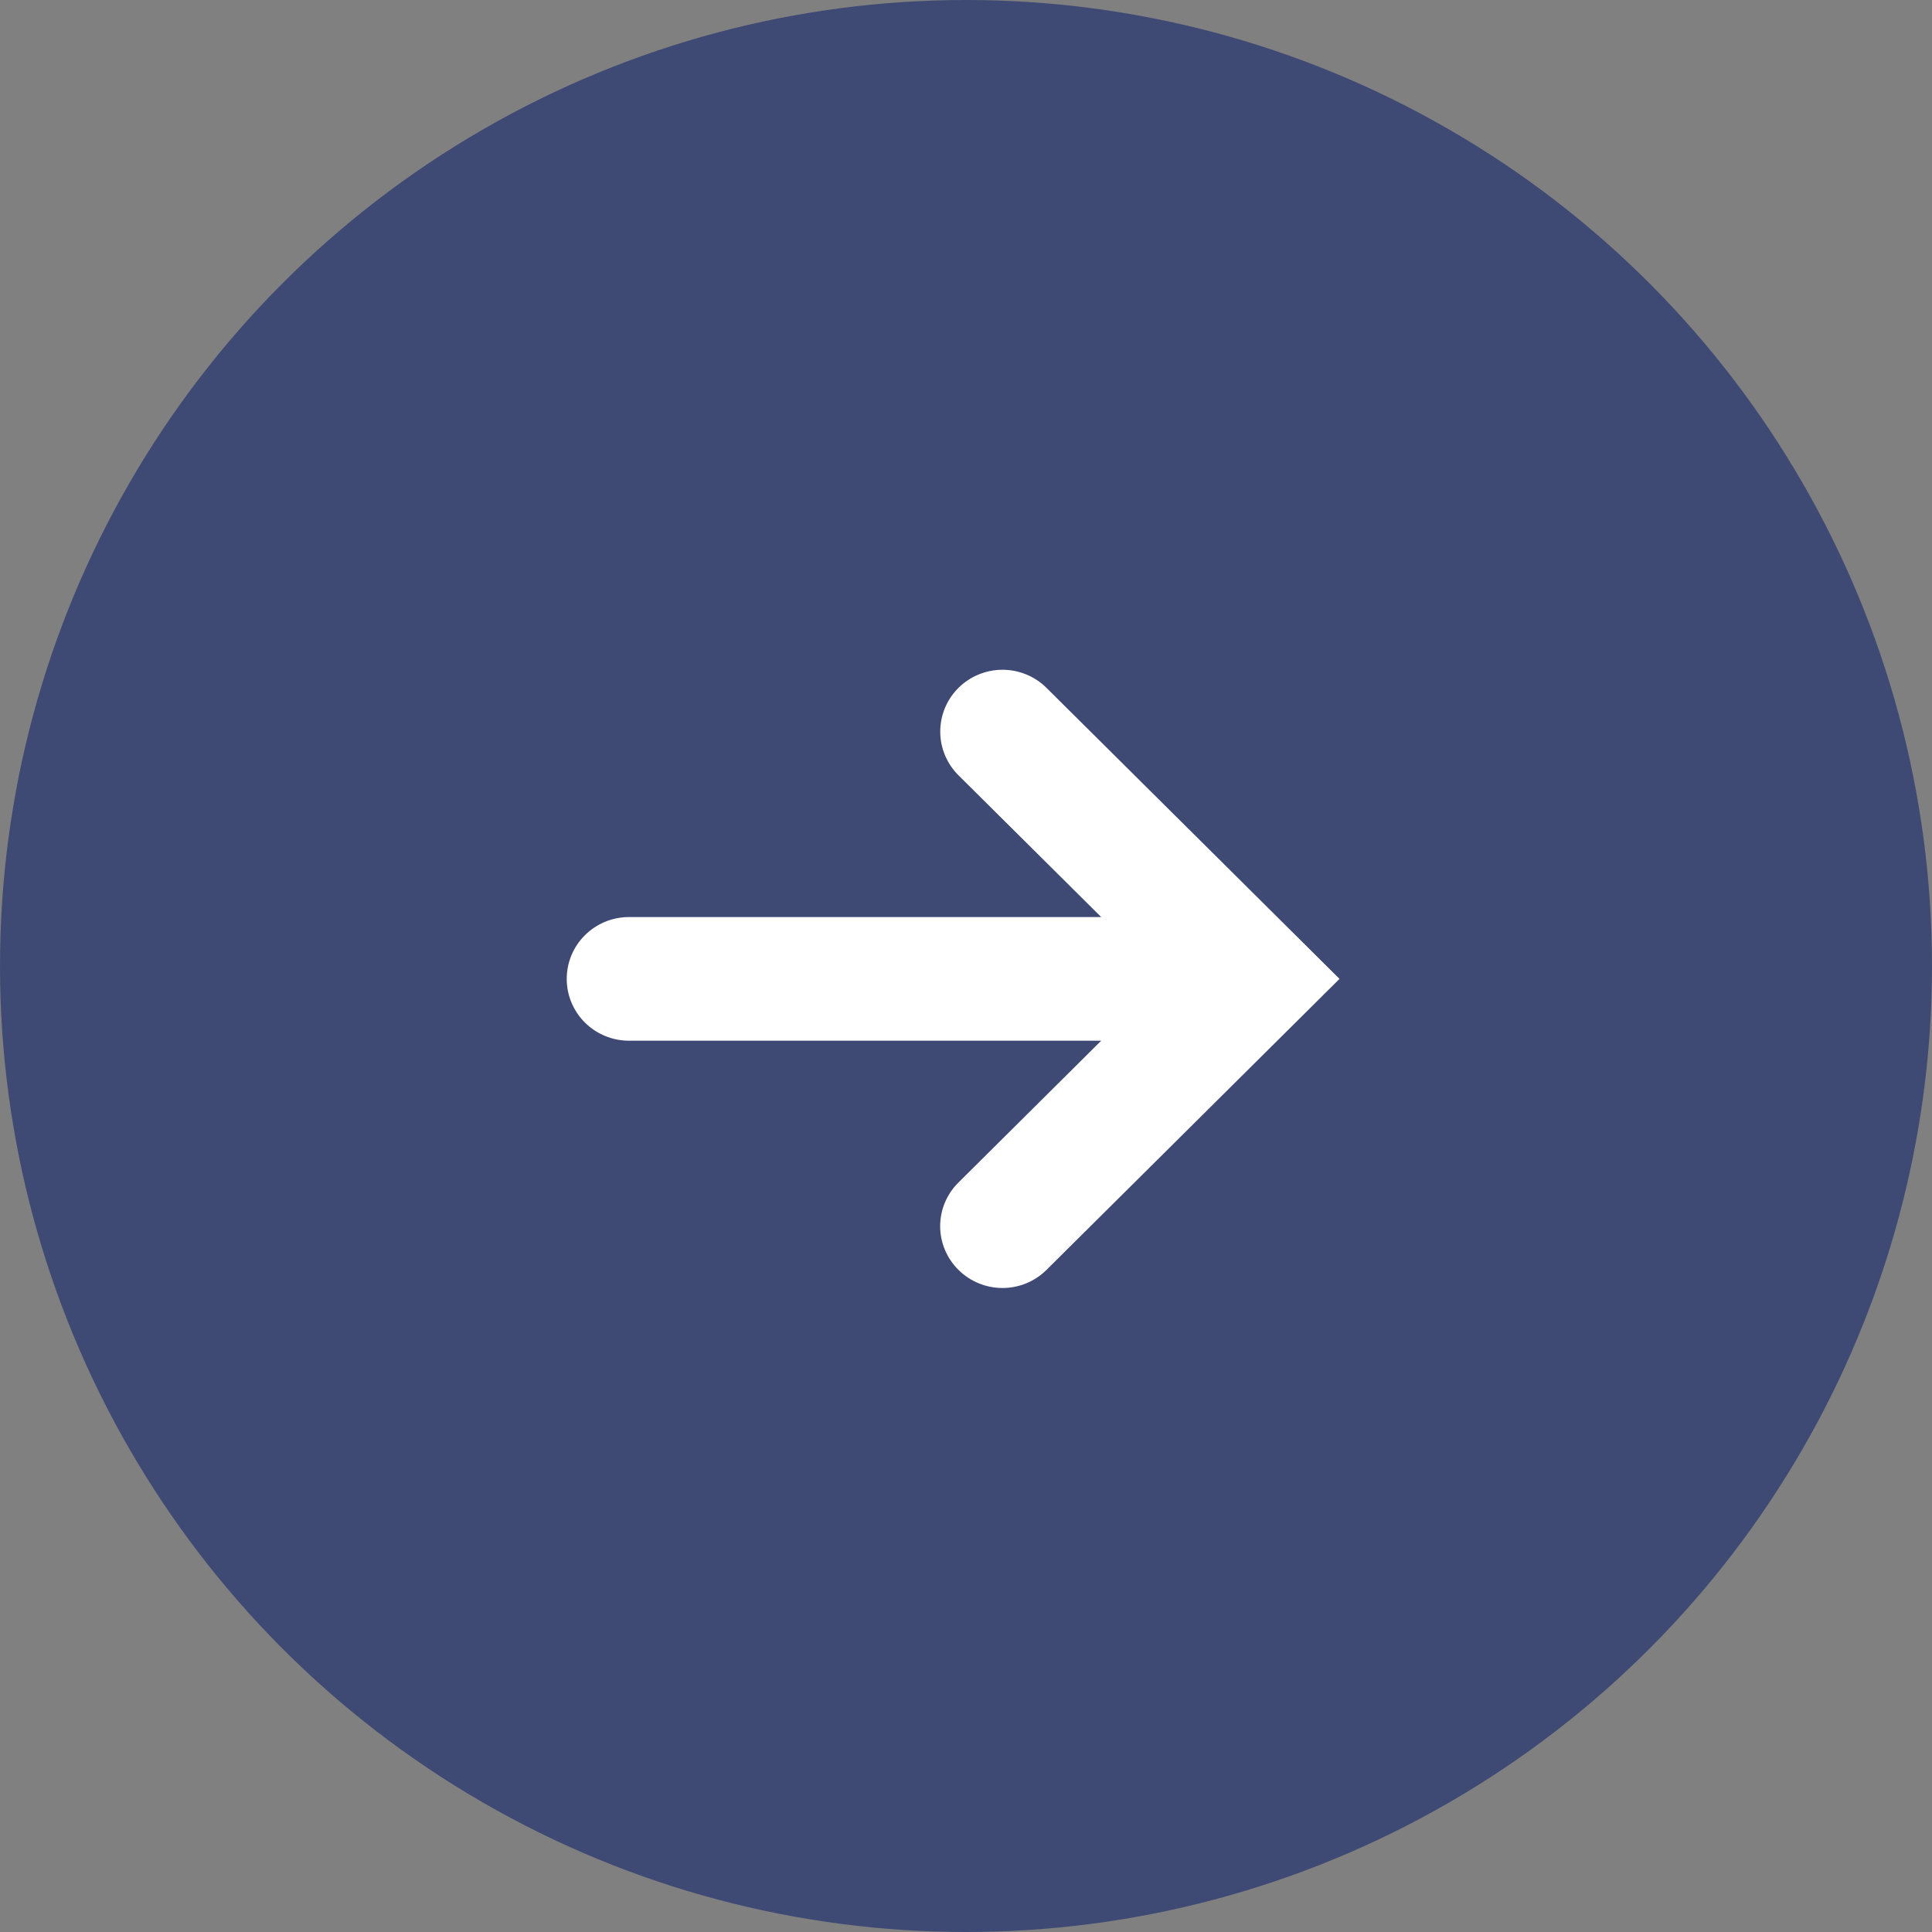
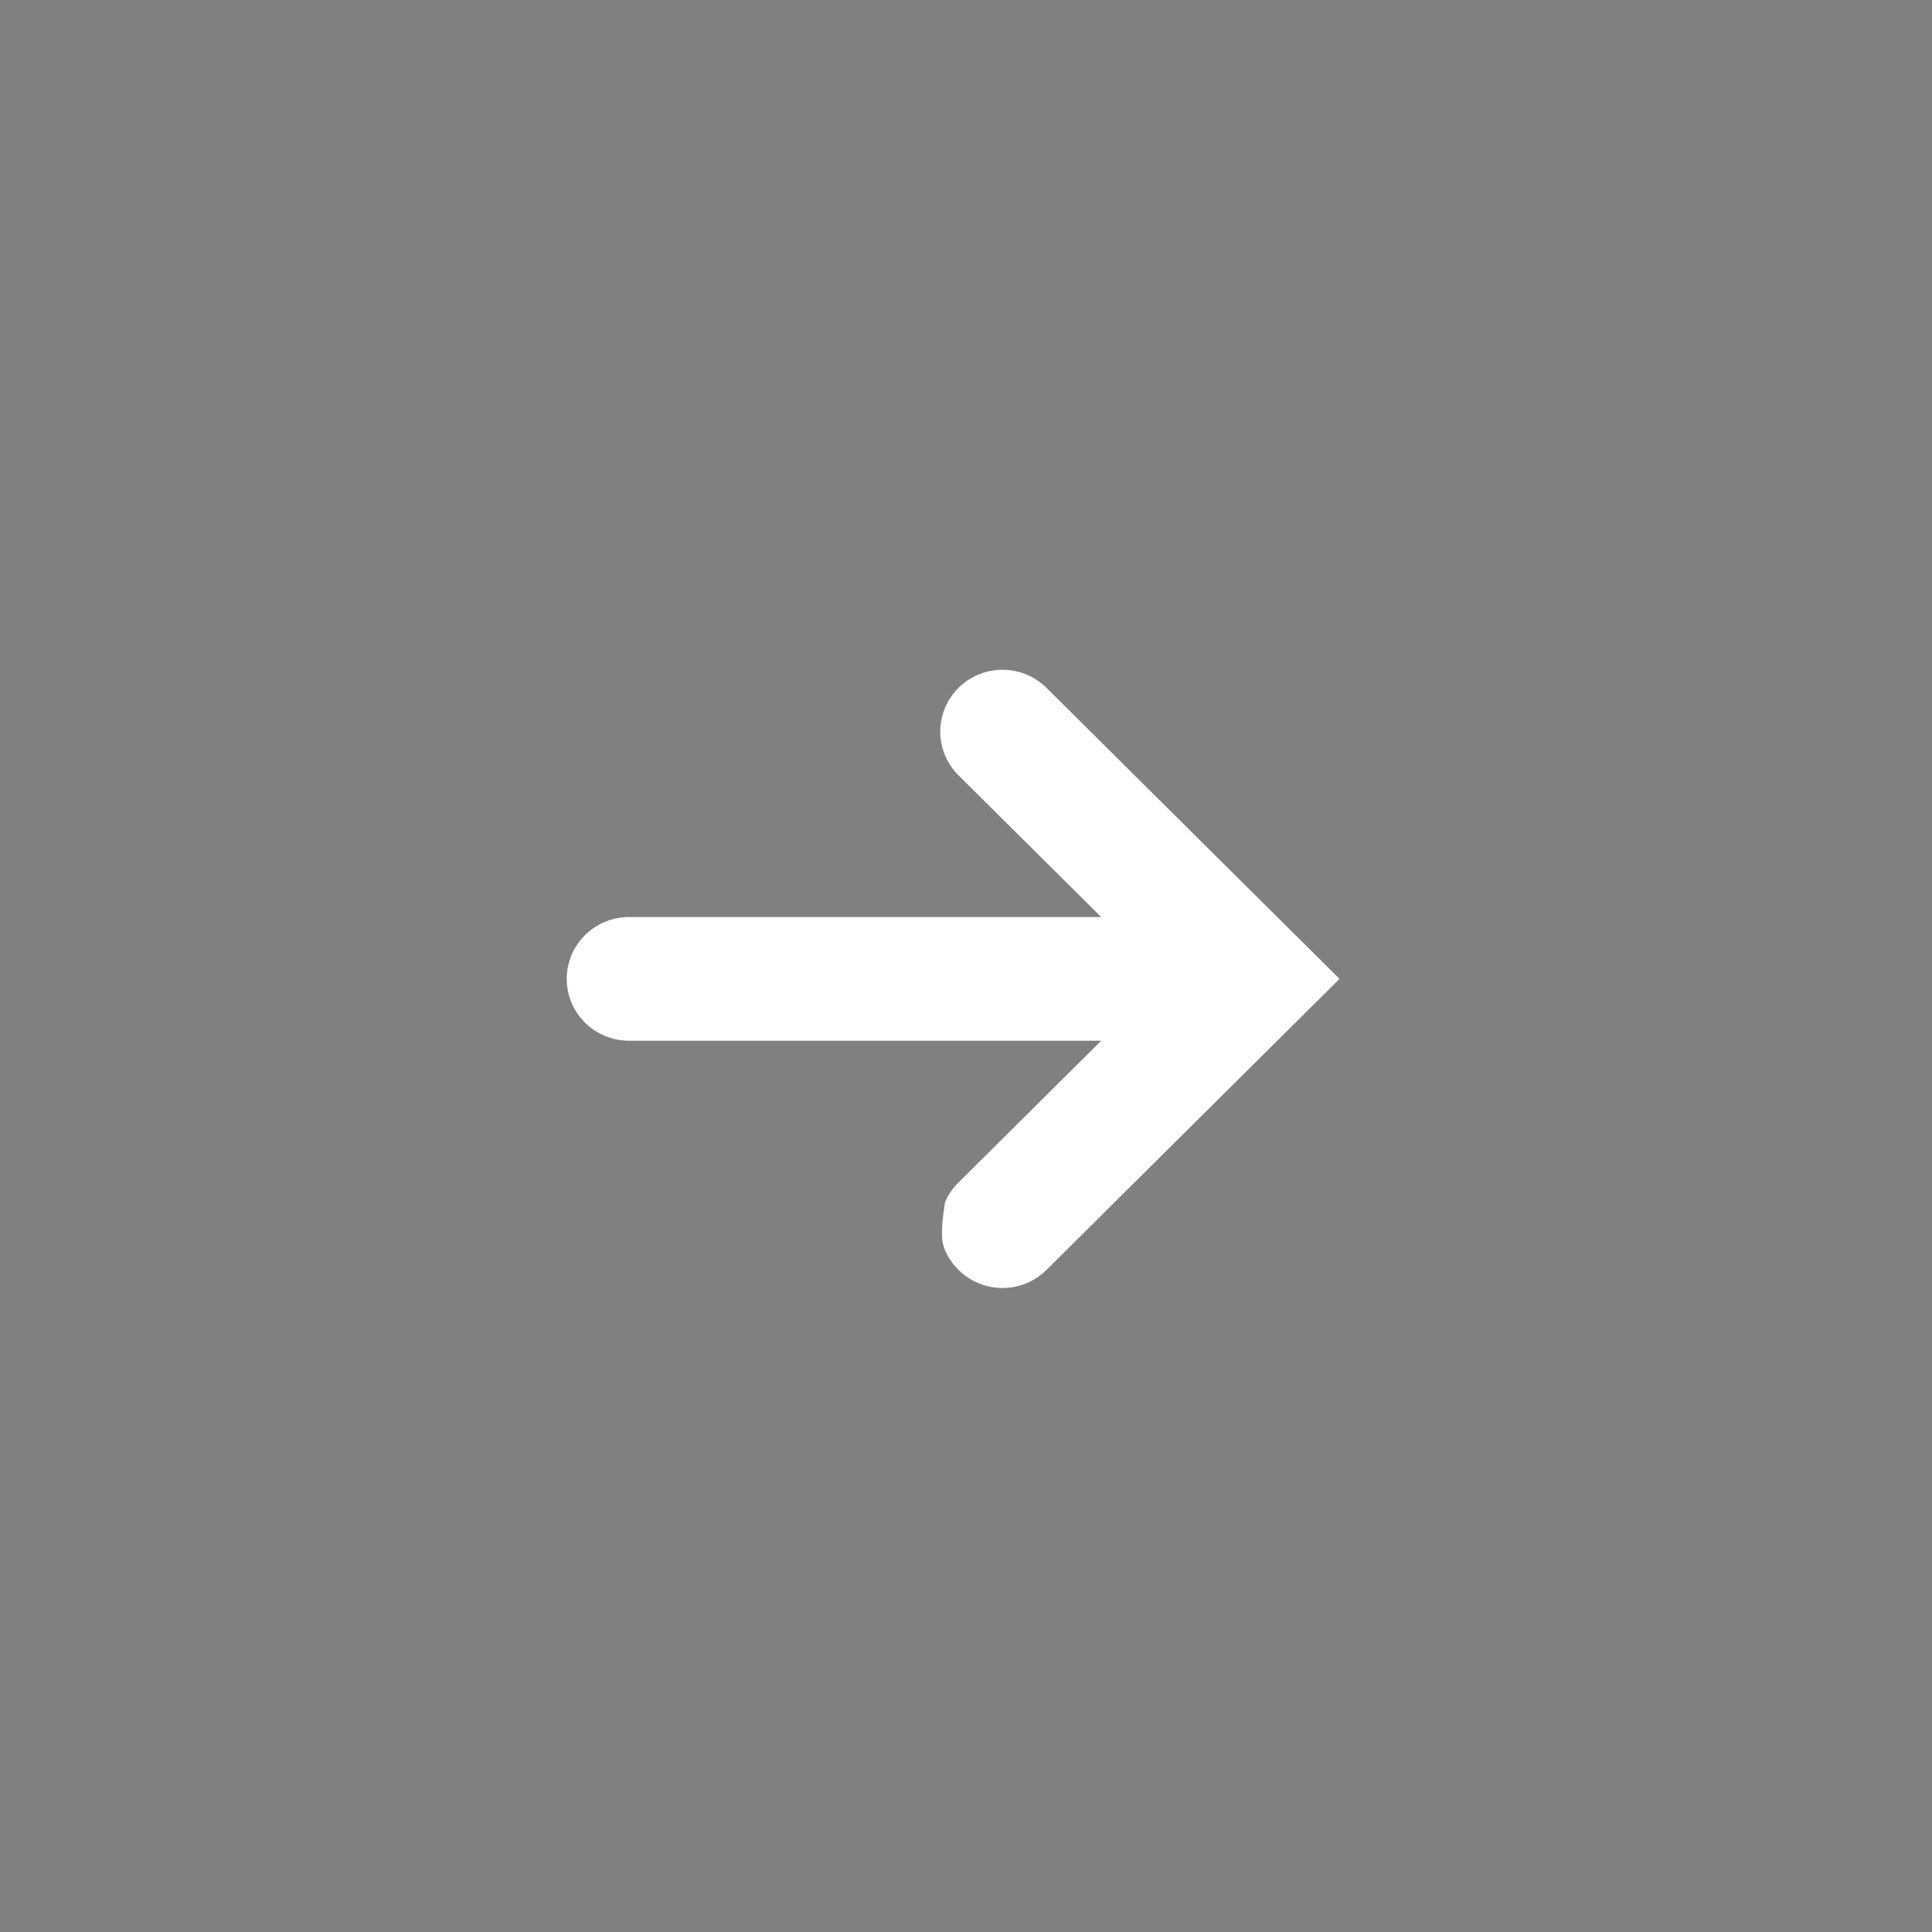
<svg xmlns="http://www.w3.org/2000/svg" width="75" height="75" viewBox="0 0 75 75" fill="none">
  <rect x="0" y="0" width="75" height="75" fill="#808080" stroke="none" />
-   <circle cx="37.5" cy="37.5" r="37.5" fill="#3E4A74" />
-   <path d="M52 38L40.625 26.703C40.401 26.48 40.134 26.303 39.841 26.183C39.548 26.062 39.234 26 38.916 26C38.599 26 38.285 26.062 37.992 26.183C37.699 26.303 37.432 26.48 37.208 26.703C36.983 26.926 36.806 27.19 36.684 27.481C36.563 27.773 36.5 28.085 36.5 28.4C36.5 28.715 36.563 29.027 36.684 29.318C36.806 29.609 36.983 29.874 37.208 30.097L42.749 35.6L24.417 35.6C23.776 35.6 23.161 35.853 22.708 36.303C22.255 36.753 22 37.364 22 38C22 38.637 22.255 39.247 22.708 39.697C23.161 40.147 23.776 40.4 24.417 40.4L42.749 40.4L37.208 45.904C36.983 46.126 36.804 46.39 36.682 46.681C36.56 46.973 36.497 47.285 36.497 47.6C36.497 47.916 36.56 48.228 36.682 48.519C36.804 48.81 36.983 49.075 37.208 49.297C37.661 49.747 38.276 50 38.916 50C39.557 50 40.172 49.747 40.625 49.297L52 38Z" fill="white" />
+   <path d="M52 38L40.625 26.703C40.401 26.48 40.134 26.303 39.841 26.183C39.548 26.062 39.234 26 38.916 26C38.599 26 38.285 26.062 37.992 26.183C37.699 26.303 37.432 26.48 37.208 26.703C36.983 26.926 36.806 27.19 36.684 27.481C36.563 27.773 36.5 28.085 36.5 28.4C36.5 28.715 36.563 29.027 36.684 29.318C36.806 29.609 36.983 29.874 37.208 30.097L42.749 35.6L24.417 35.6C23.776 35.6 23.161 35.853 22.708 36.303C22.255 36.753 22 37.364 22 38C22 38.637 22.255 39.247 22.708 39.697C23.161 40.147 23.776 40.4 24.417 40.4L42.749 40.4L37.208 45.904C36.983 46.126 36.804 46.39 36.682 46.681C36.497 47.916 36.56 48.228 36.682 48.519C36.804 48.81 36.983 49.075 37.208 49.297C37.661 49.747 38.276 50 38.916 50C39.557 50 40.172 49.747 40.625 49.297L52 38Z" fill="white" />
</svg>